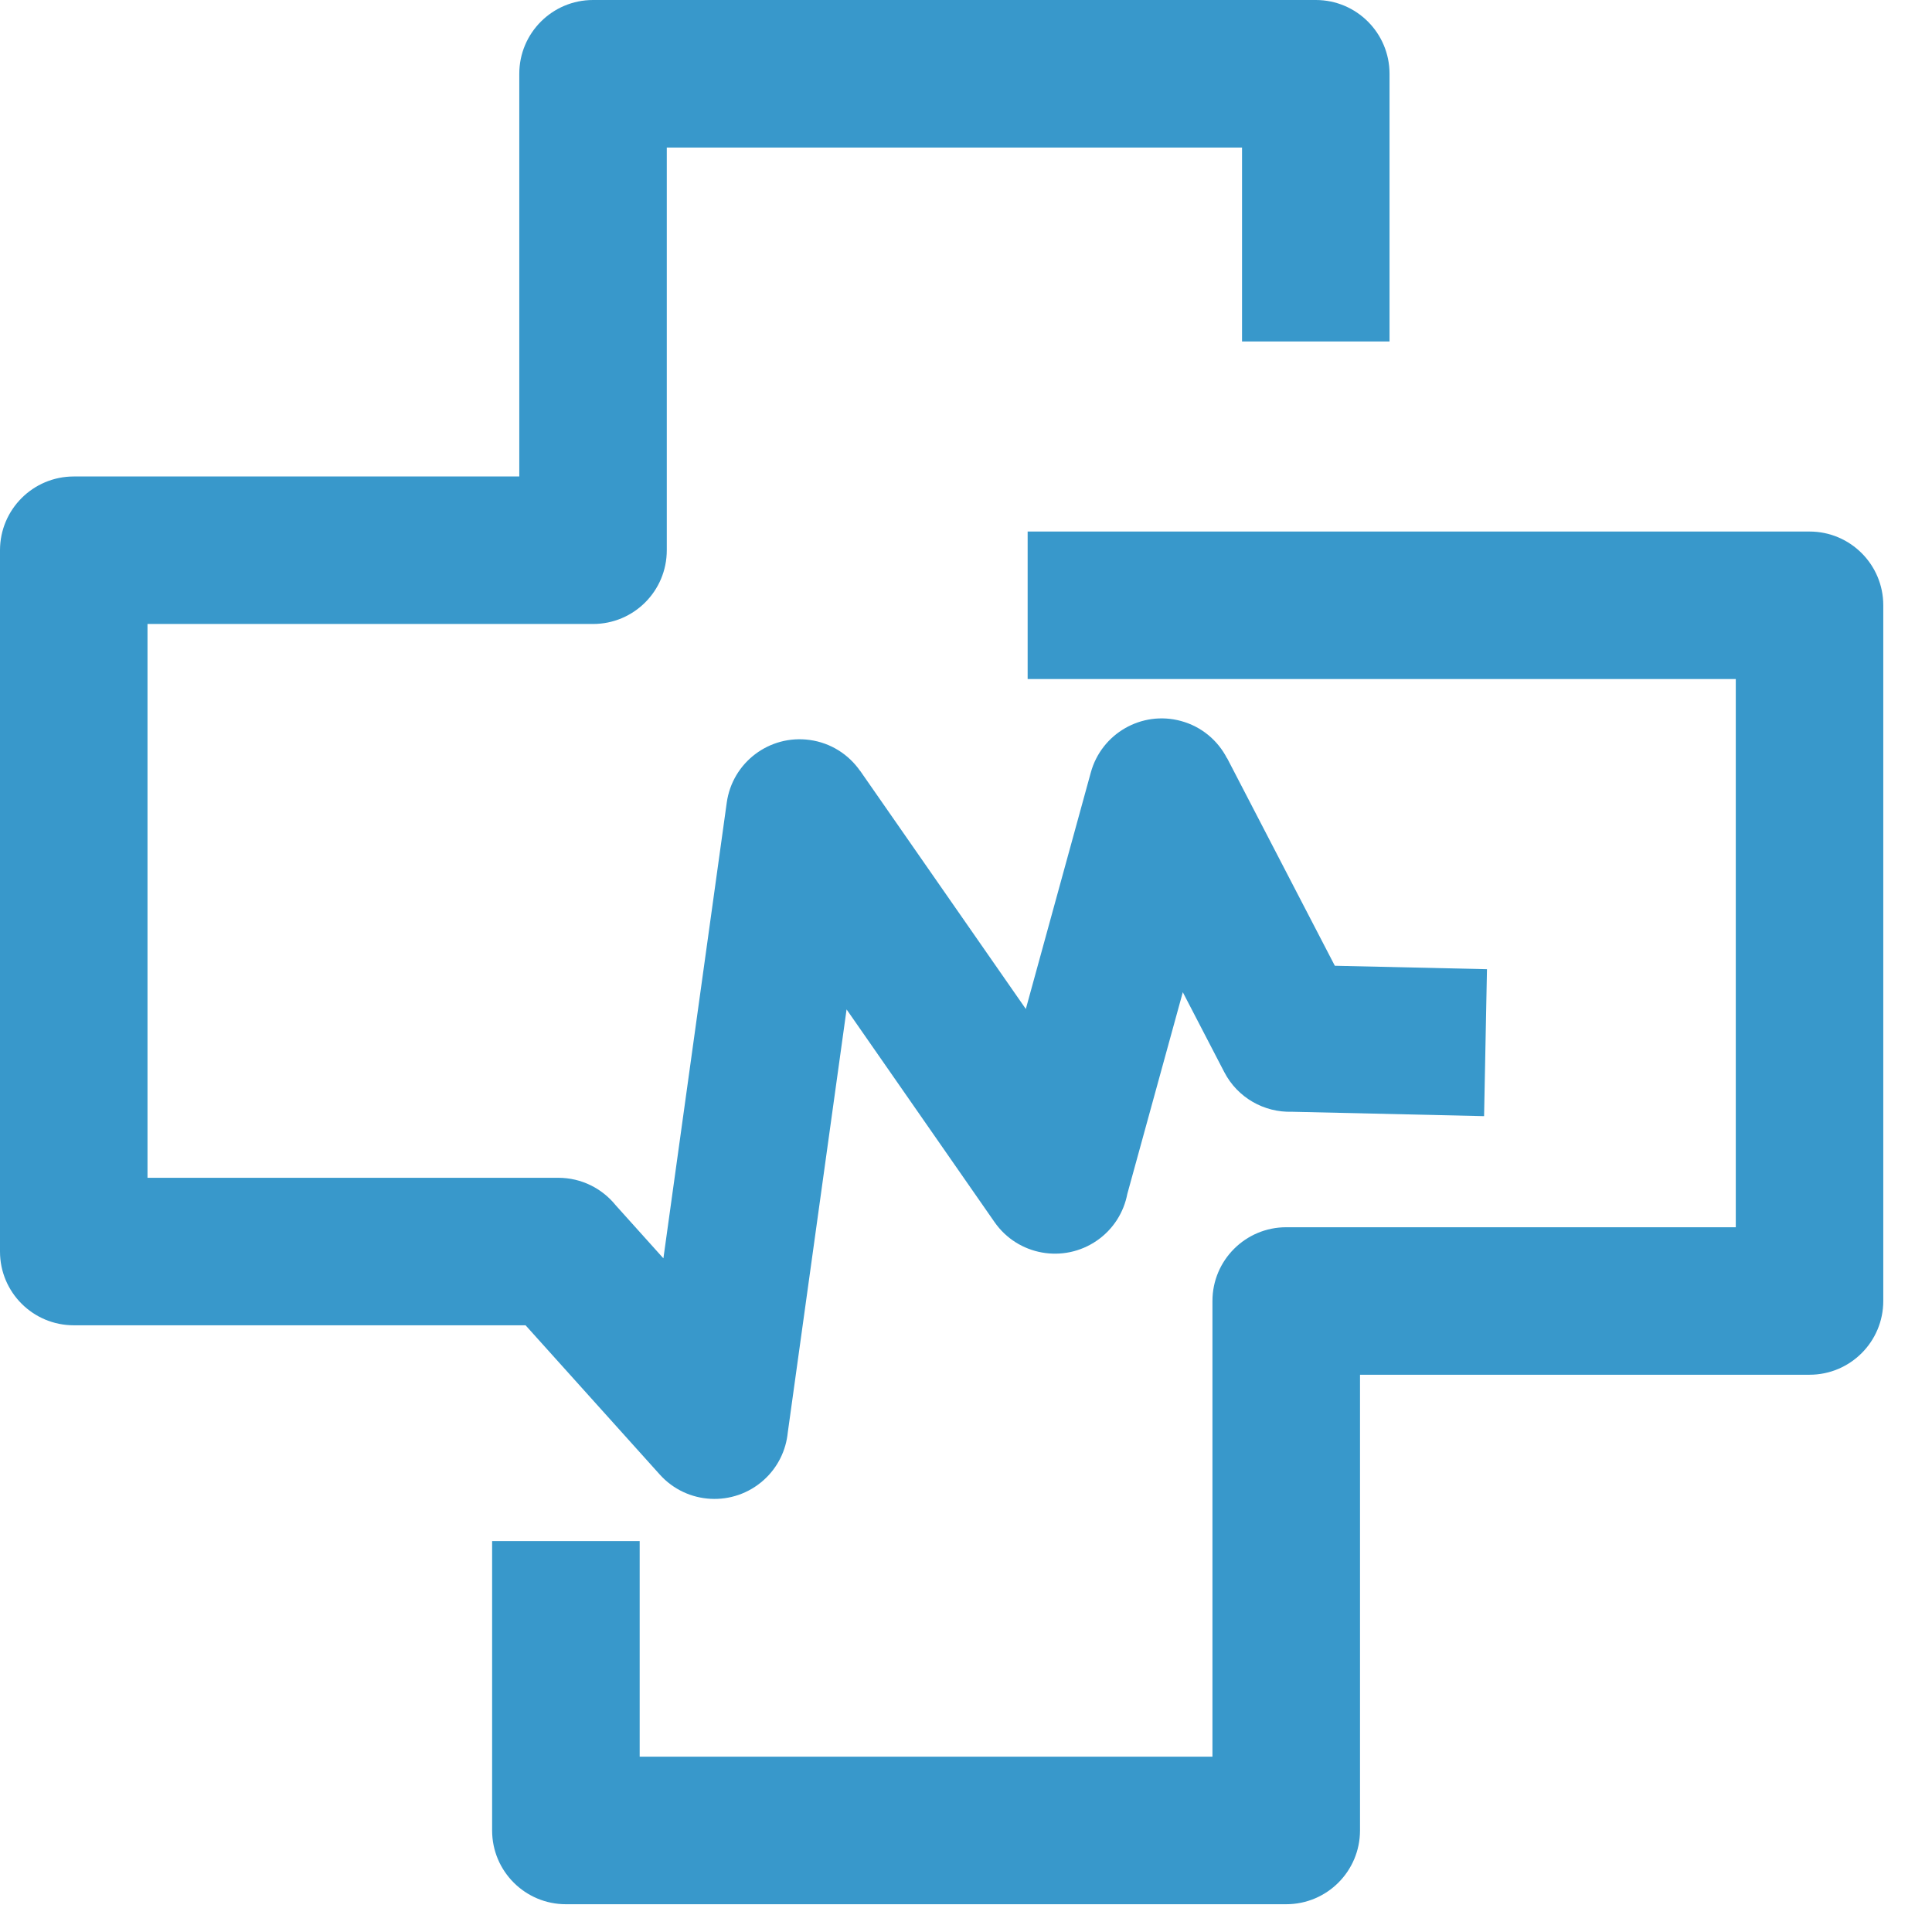
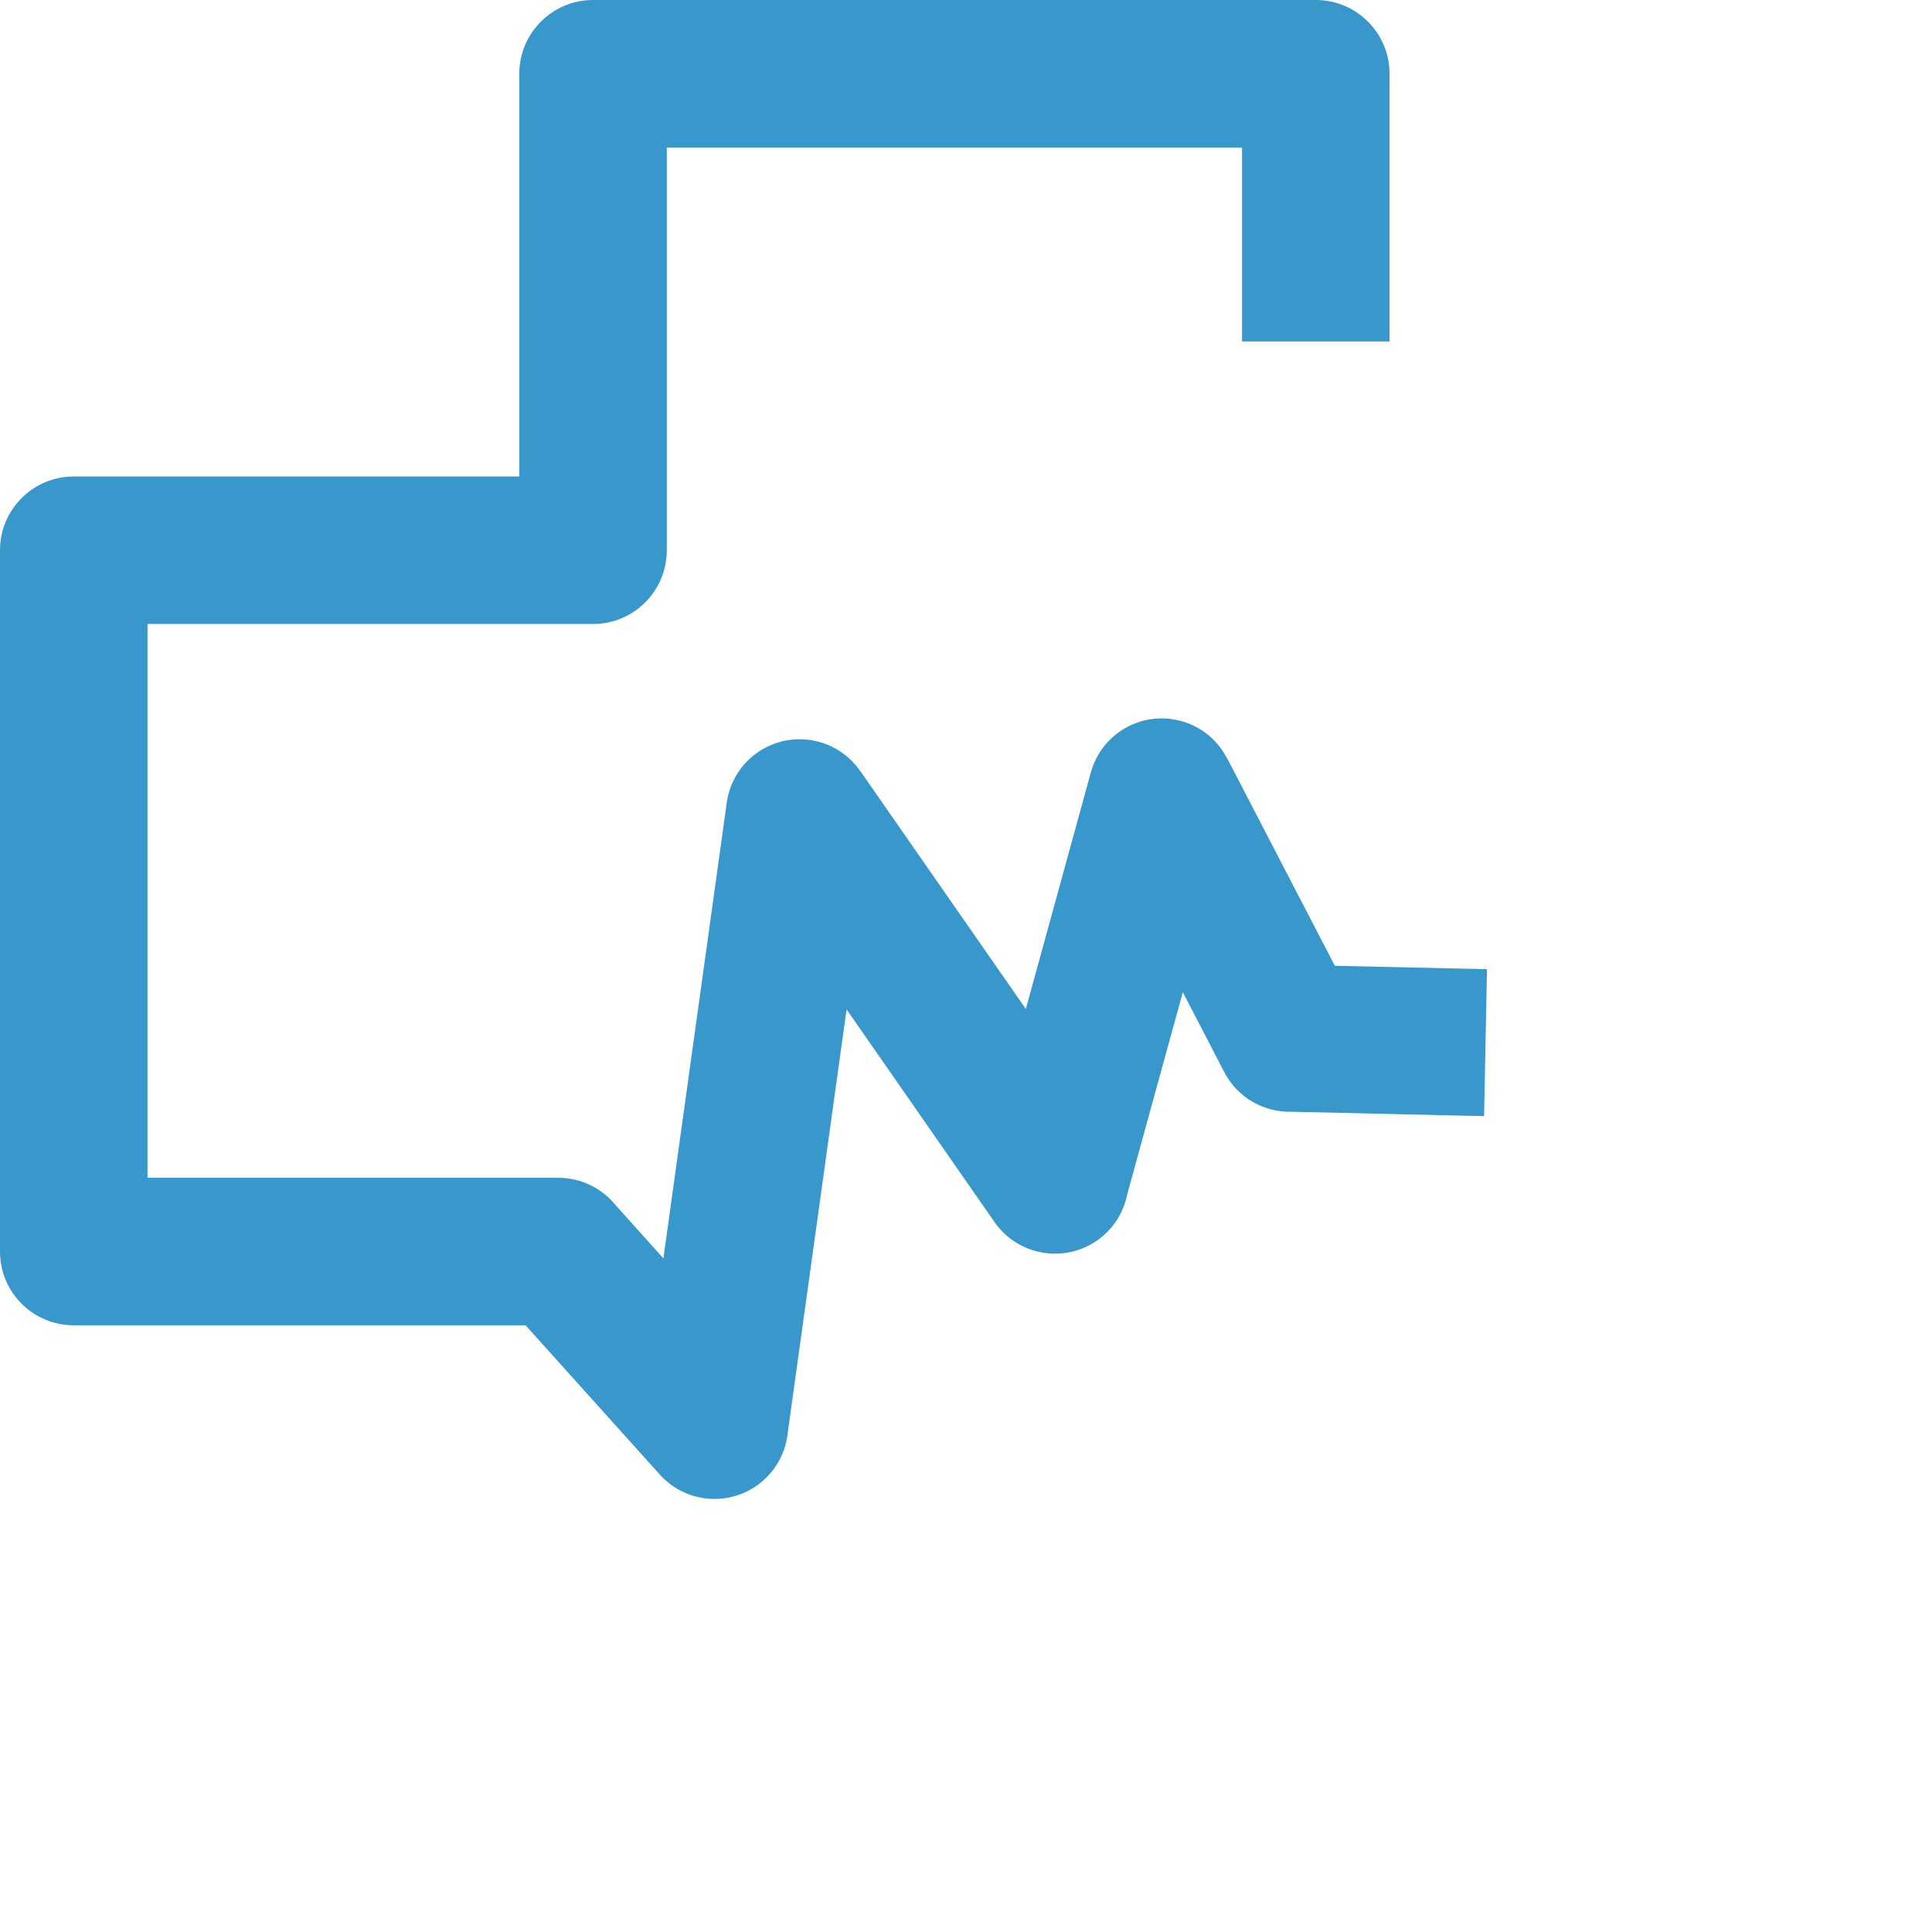
<svg xmlns="http://www.w3.org/2000/svg" width="32" height="32" viewBox="0 0 32 32" fill="none">
  <path d="M20.572 5.656V2.444H11.044V9.114C11.044 9.789 10.498 10.335 9.823 10.335H2.443V19.508H9.247C9.632 19.508 9.974 19.686 10.198 19.963L10.988 20.842L12.037 13.296C12.129 12.629 12.744 12.164 13.411 12.256C13.762 12.304 14.057 12.498 14.245 12.767L14.246 12.766L16.991 16.712L18.067 12.796C18.244 12.148 18.913 11.765 19.561 11.942C19.904 12.035 20.172 12.266 20.323 12.559L20.325 12.558L22.109 15.996L24.629 16.053L24.581 18.487L21.396 18.414C20.942 18.428 20.498 18.185 20.276 17.754L19.591 16.434L18.672 19.775C18.614 20.077 18.443 20.357 18.171 20.546C17.617 20.931 16.856 20.794 16.472 20.241L14.022 16.719L13.048 23.727C13.019 24.019 12.886 24.302 12.65 24.514C12.149 24.964 11.378 24.924 10.928 24.423L8.705 21.951H1.222C0.547 21.951 0 21.405 0 20.73V9.114C0 8.439 0.547 7.892 1.222 7.892H8.601V1.222C8.601 0.547 9.148 0 9.823 0H21.794C22.468 0 23.015 0.547 23.015 1.222V5.656H20.572V5.656Z" fill="#3898CB" />
-   <path d="M10.595 25.525V29.096H20.082V21.548C20.082 20.874 20.629 20.327 21.304 20.327H28.75V11.247H17.021V8.804H29.972C30.646 8.804 31.193 9.351 31.193 10.025V21.548C31.193 22.223 30.646 22.77 29.972 22.77H22.526V30.318C22.526 30.993 21.979 31.54 21.304 31.54H9.373C8.698 31.54 8.151 30.993 8.151 30.318V25.525H10.595L10.595 25.525Z" fill="#3898CB" />
</svg>